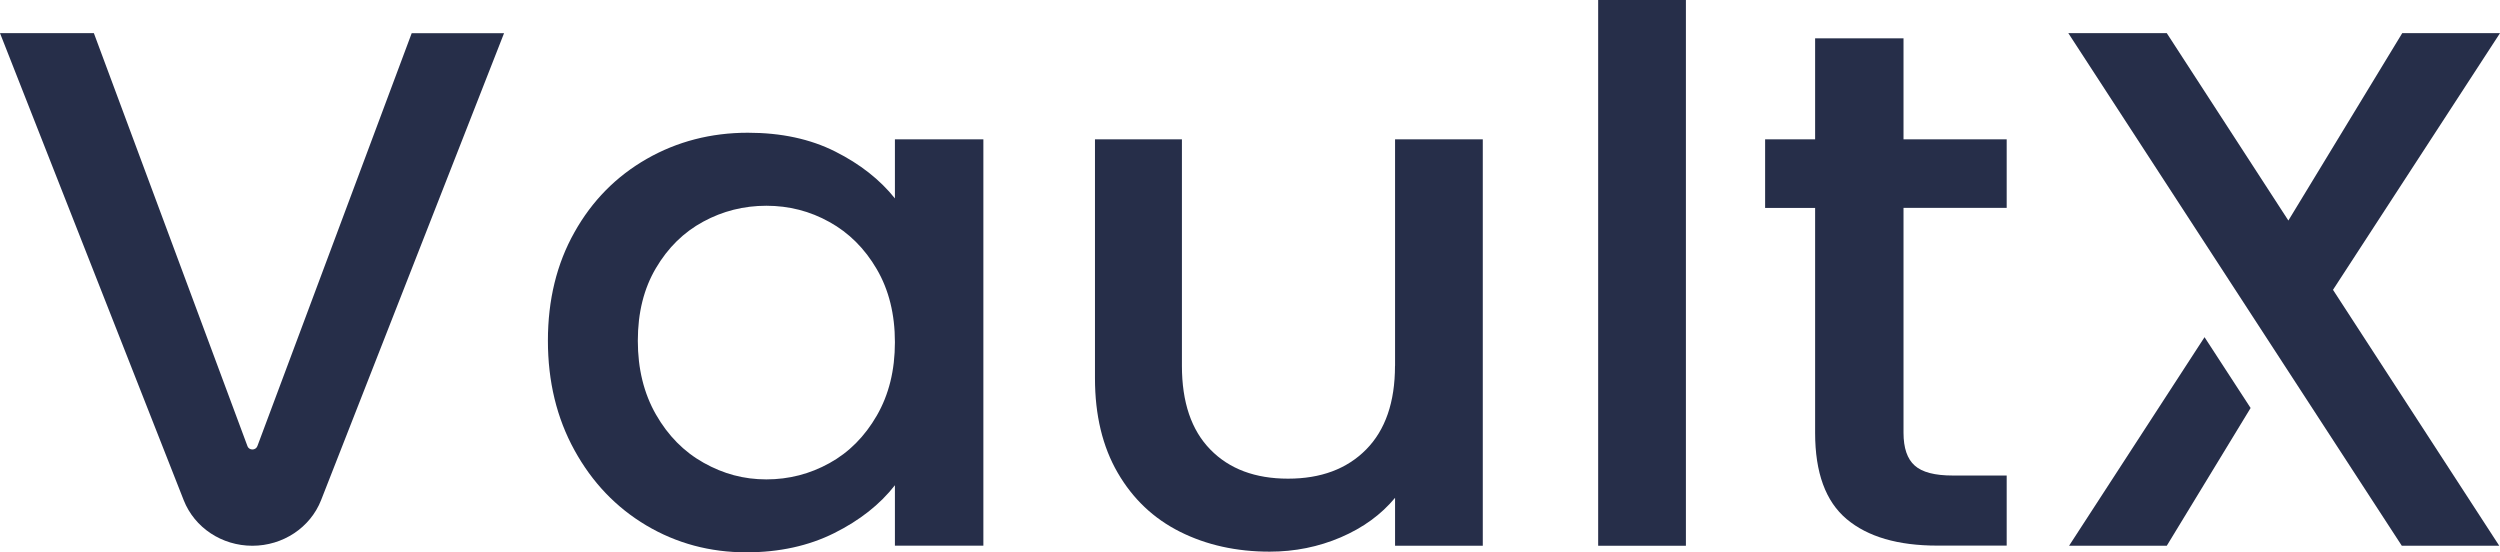
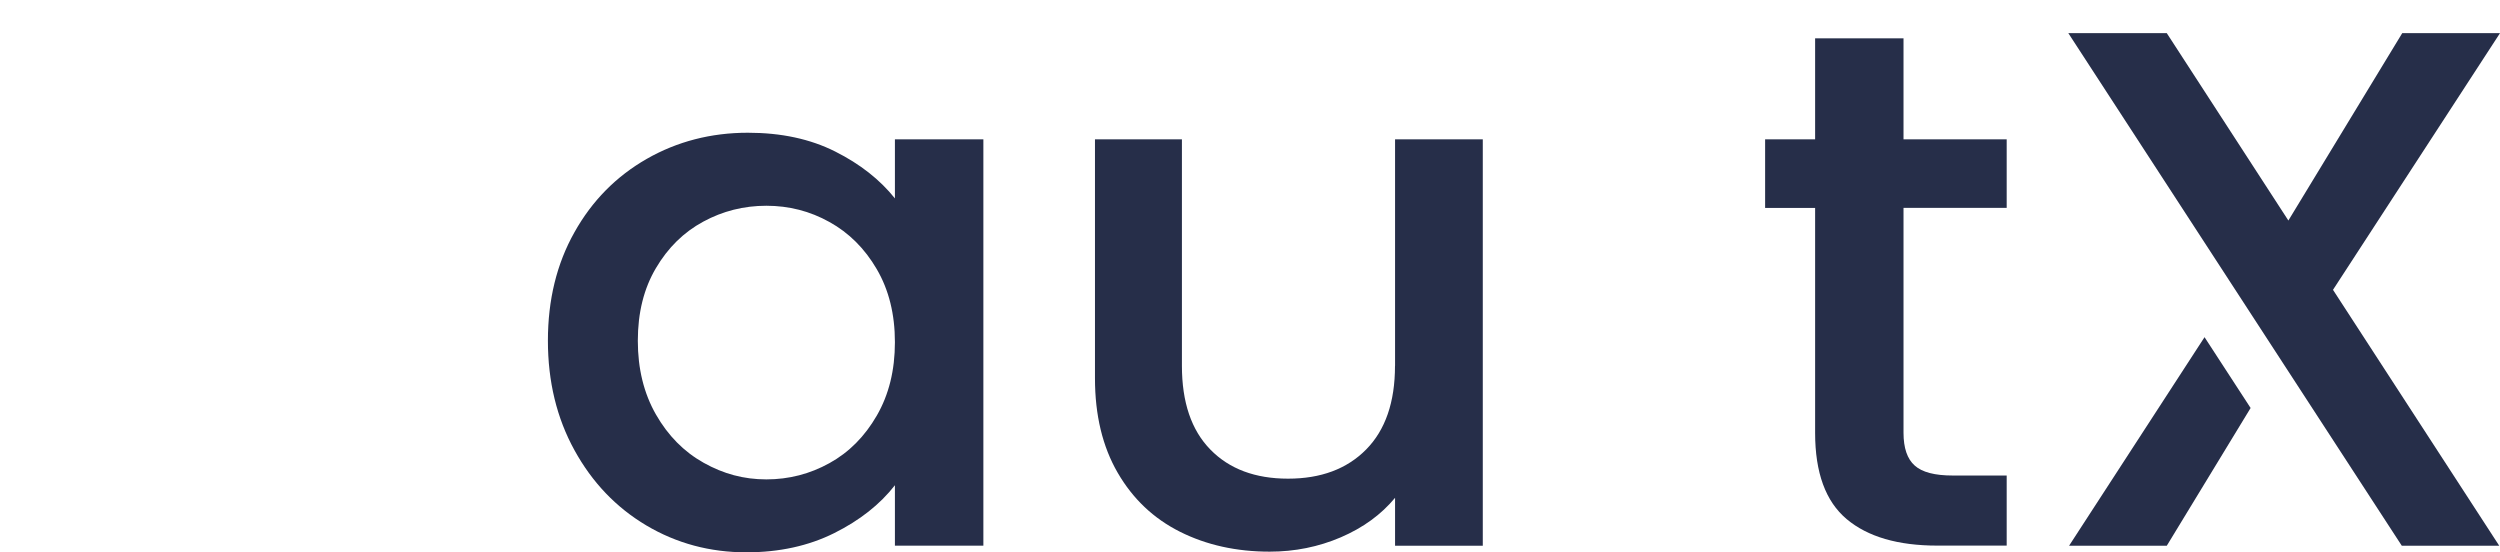
<svg xmlns="http://www.w3.org/2000/svg" width="86" height="19" viewBox="0 0 86 19" fill="none">
-   <path d="M8.511 15.343L3.229 1.14H0L6.32 17.208C6.691 18.15 7.63 18.774 8.681 18.774C9.732 18.774 10.674 18.15 11.045 17.206L17.339 1.143H14.162L8.854 15.346C8.796 15.501 8.569 15.501 8.511 15.346V15.343Z" fill="url(#paint0_linear_18411_199284)" />
  <path d="M30.785 6.825C30.272 6.183 29.59 5.644 28.732 5.213C27.877 4.782 26.875 4.566 25.728 4.566C24.457 4.566 23.296 4.867 22.247 5.466C21.196 6.068 20.367 6.907 19.761 7.99C19.151 9.073 18.848 10.316 18.848 11.719C18.848 13.123 19.151 14.378 19.761 15.486C20.37 16.594 21.193 17.456 22.234 18.075C23.275 18.692 24.423 19 25.675 19C26.805 19 27.812 18.779 28.693 18.341C29.574 17.902 30.272 17.351 30.785 16.692V18.772H33.828V4.792H30.785V6.825ZM30.162 14.296C29.747 15.015 29.205 15.561 28.533 15.932C27.864 16.303 27.14 16.491 26.363 16.491C25.586 16.491 24.886 16.301 24.206 15.92C23.526 15.539 22.979 14.985 22.564 14.258C22.148 13.531 21.941 12.684 21.941 11.722C21.941 10.759 22.148 9.925 22.564 9.223C22.977 8.521 23.521 7.987 24.193 7.624C24.862 7.261 25.586 7.078 26.363 7.078C27.14 7.078 27.864 7.263 28.533 7.637C29.203 8.008 29.747 8.549 30.162 9.261C30.576 9.97 30.785 10.807 30.785 11.772C30.785 12.737 30.578 13.576 30.162 14.296Z" fill="url(#paint1_linear_18411_199284)" />
  <path d="M47.988 12.584C47.988 13.835 47.656 14.794 46.994 15.464C46.333 16.133 45.436 16.466 44.309 16.466C43.182 16.466 42.287 16.133 41.636 15.464C40.983 14.797 40.658 13.837 40.658 12.584V4.794H37.667V13.015C37.667 14.283 37.928 15.366 38.449 16.263C38.969 17.16 39.683 17.837 40.593 18.293C41.503 18.749 42.531 18.977 43.676 18.977C44.541 18.977 45.357 18.812 46.123 18.484C46.892 18.153 47.512 17.702 47.99 17.125V18.774H51.008V4.794H47.99V12.584H47.988Z" fill="url(#paint2_linear_18411_199284)" />
-   <path d="M57.995 0H54.977V18.774H57.995V0Z" fill="url(#paint3_linear_18411_199284)" />
  <path d="M65.484 1.318H62.44V4.794H60.72V7.153H62.44V14.89C62.44 16.261 62.801 17.248 63.525 17.857C64.25 18.466 65.29 18.769 66.647 18.769H69.03V16.358H67.176C66.558 16.358 66.122 16.246 65.866 16.015C65.609 15.787 65.481 15.411 65.481 14.887V7.15H69.03V4.792H65.481V1.316L65.484 1.318Z" fill="url(#paint4_linear_18411_199284)" />
  <path d="M80.255 9.97L86 1.14H82.637L78.72 7.586L74.537 1.14H71.15L82.622 18.774H85.974L80.255 9.97Z" fill="url(#paint5_linear_18411_199284)" />
  <path d="M71.176 18.774H74.537L77.421 14.035L75.836 11.599L71.176 18.774Z" fill="url(#paint6_linear_18411_199284)" />
  <defs>
    <linearGradient id="paint0_linear_18411_199284" x1="86" y1="9.5" x2="0" y2="9.5" gradientUnits="userSpaceOnUse">
      <stop offset="0.12" stop-color="#262E49" />
      <stop offset="1" stop-color="#262E49" />
    </linearGradient>
    <linearGradient id="paint1_linear_18411_199284" x1="86" y1="9.5" x2="0" y2="9.5" gradientUnits="userSpaceOnUse">
      <stop offset="0.12" stop-color="#262E49" />
      <stop offset="1" stop-color="#262E49" />
    </linearGradient>
    <linearGradient id="paint2_linear_18411_199284" x1="86" y1="9.5" x2="0" y2="9.5" gradientUnits="userSpaceOnUse">
      <stop offset="0.12" stop-color="#262E49" />
      <stop offset="1" stop-color="#262E49" />
    </linearGradient>
    <linearGradient id="paint3_linear_18411_199284" x1="86" y1="9.5" x2="0" y2="9.5" gradientUnits="userSpaceOnUse">
      <stop offset="0.12" stop-color="#262E49" />
      <stop offset="1" stop-color="#262E49" />
    </linearGradient>
    <linearGradient id="paint4_linear_18411_199284" x1="86" y1="9.5" x2="0" y2="9.5" gradientUnits="userSpaceOnUse">
      <stop offset="0.12" stop-color="#262E49" />
      <stop offset="1" stop-color="#262E49" />
    </linearGradient>
    <linearGradient id="paint5_linear_18411_199284" x1="86" y1="9.5" x2="0" y2="9.5" gradientUnits="userSpaceOnUse">
      <stop offset="0.12" stop-color="#262E49" />
      <stop offset="1" stop-color="#262E49" />
    </linearGradient>
    <linearGradient id="paint6_linear_18411_199284" x1="86" y1="9.5" x2="0" y2="9.5" gradientUnits="userSpaceOnUse">
      <stop offset="0.12" stop-color="#262E49" />
      <stop offset="1" stop-color="#262E49" />
    </linearGradient>
  </defs>
</svg>